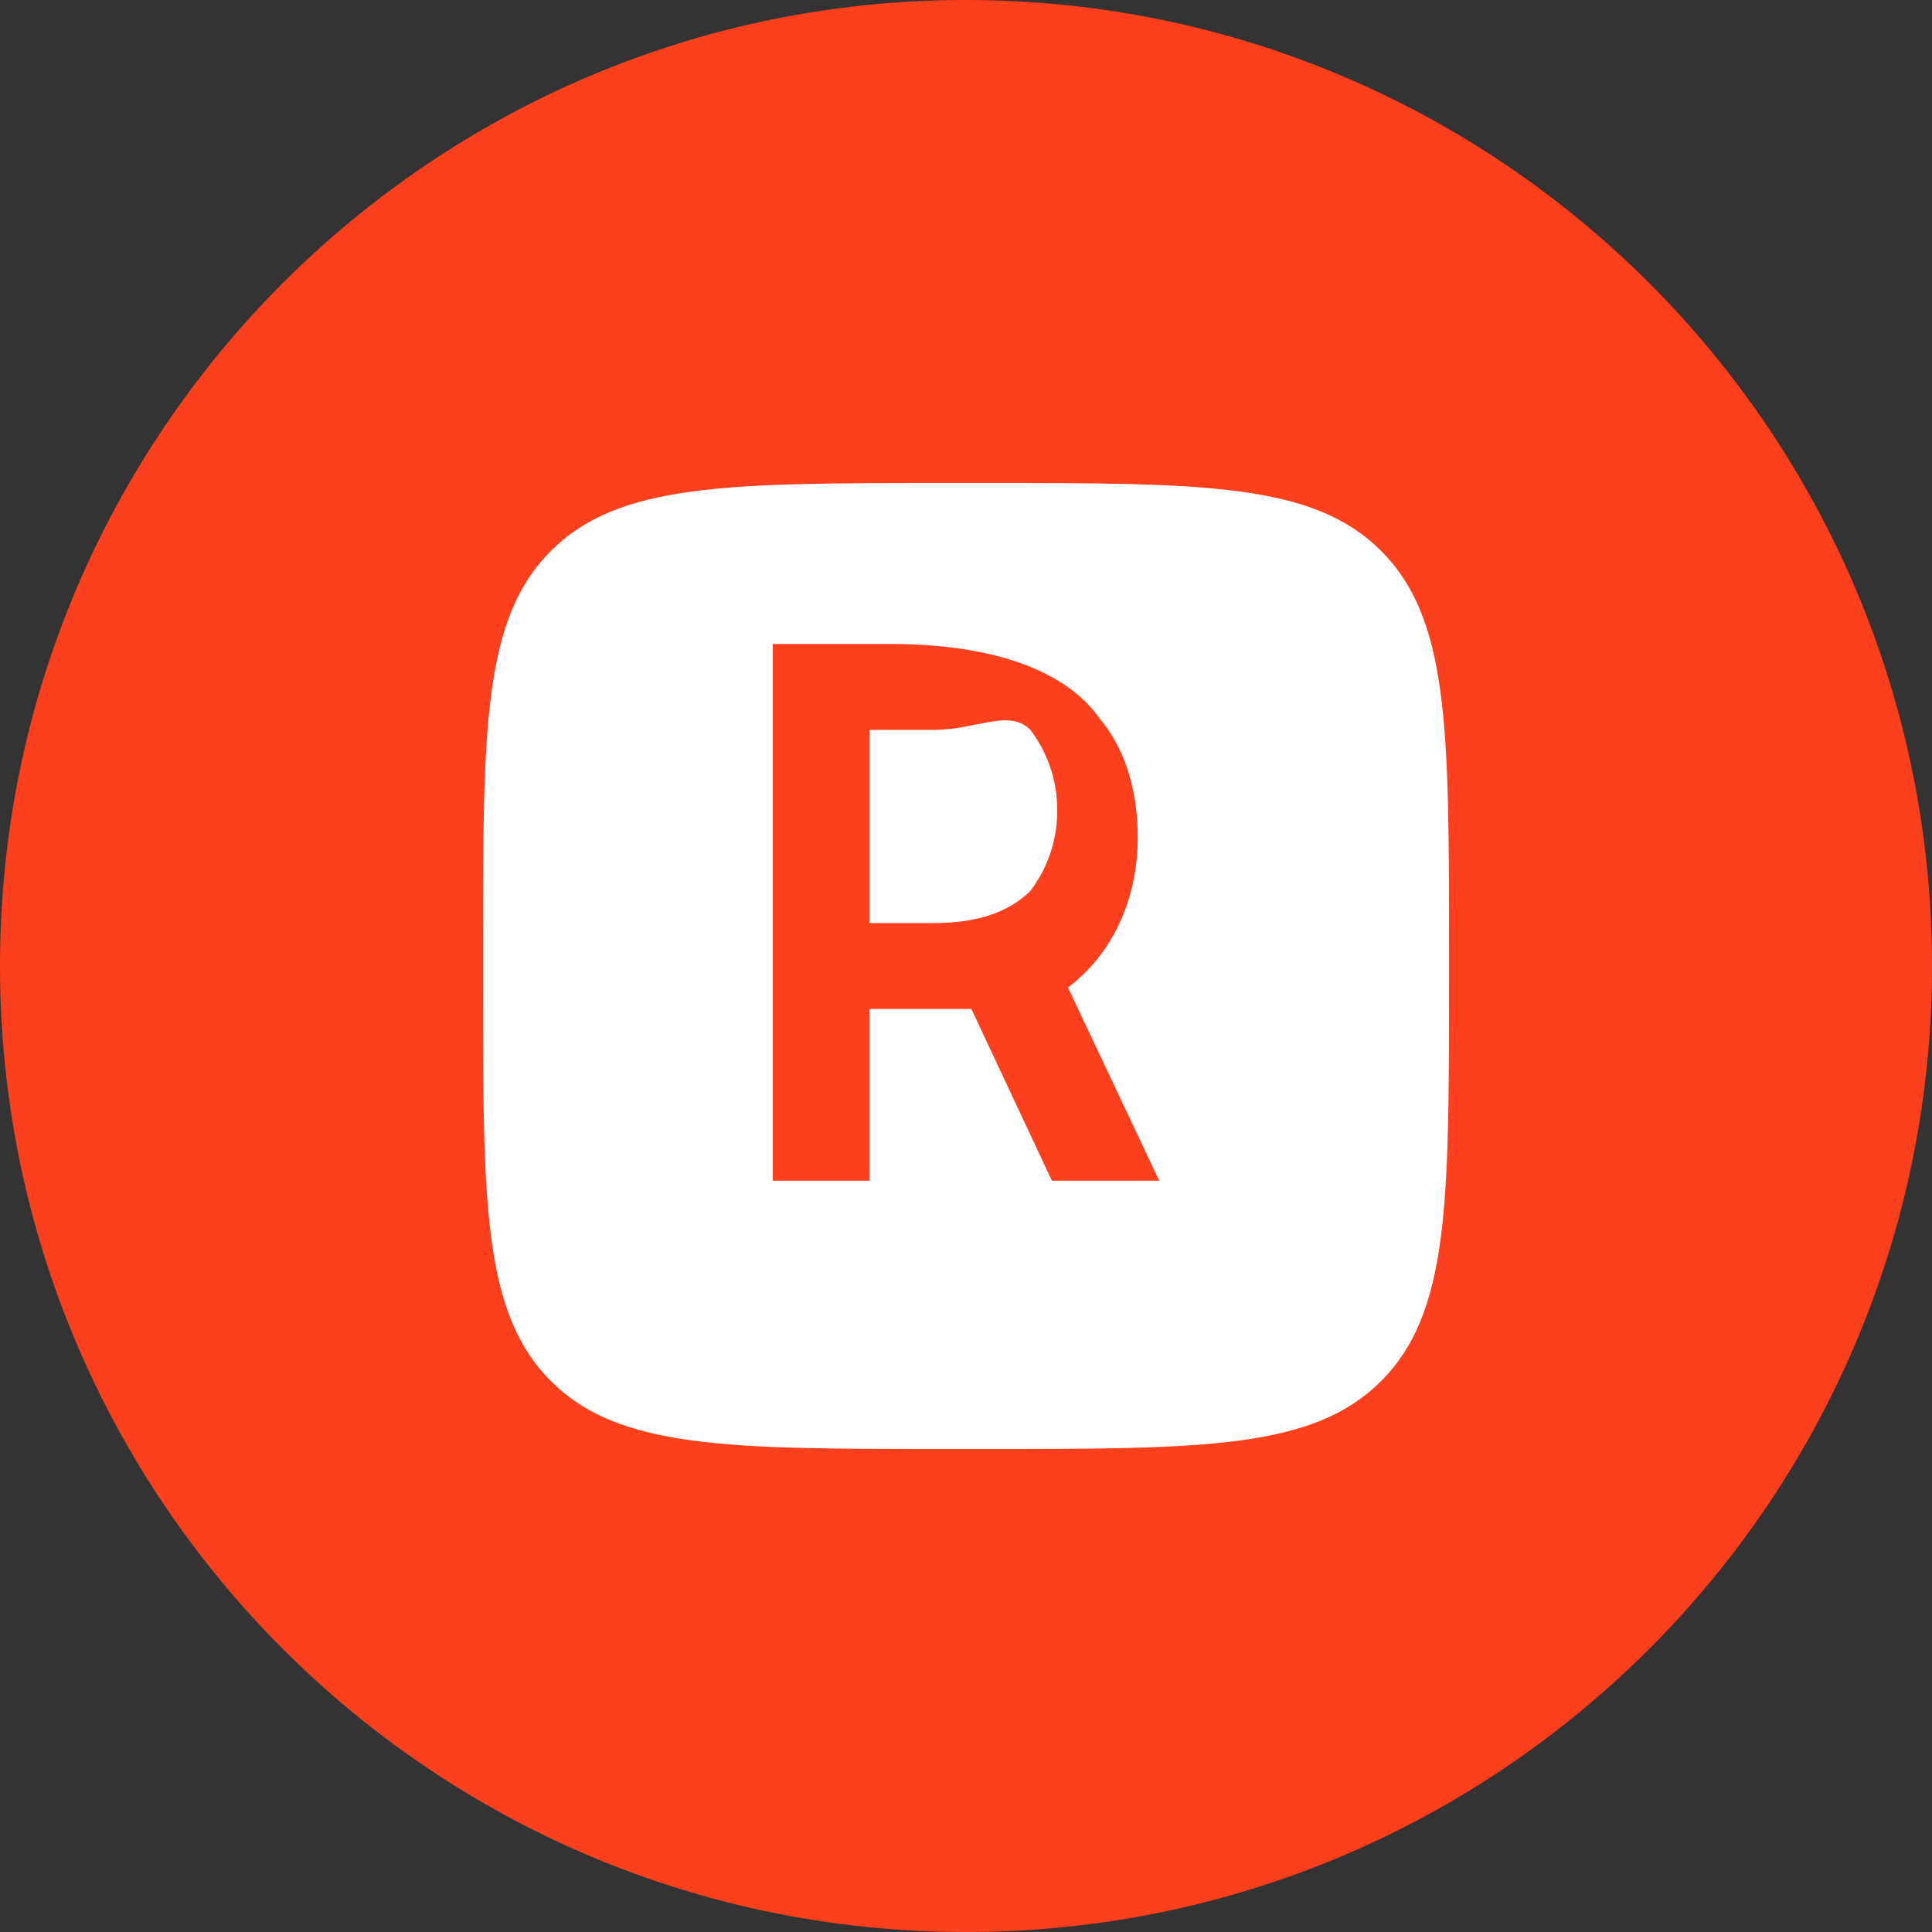
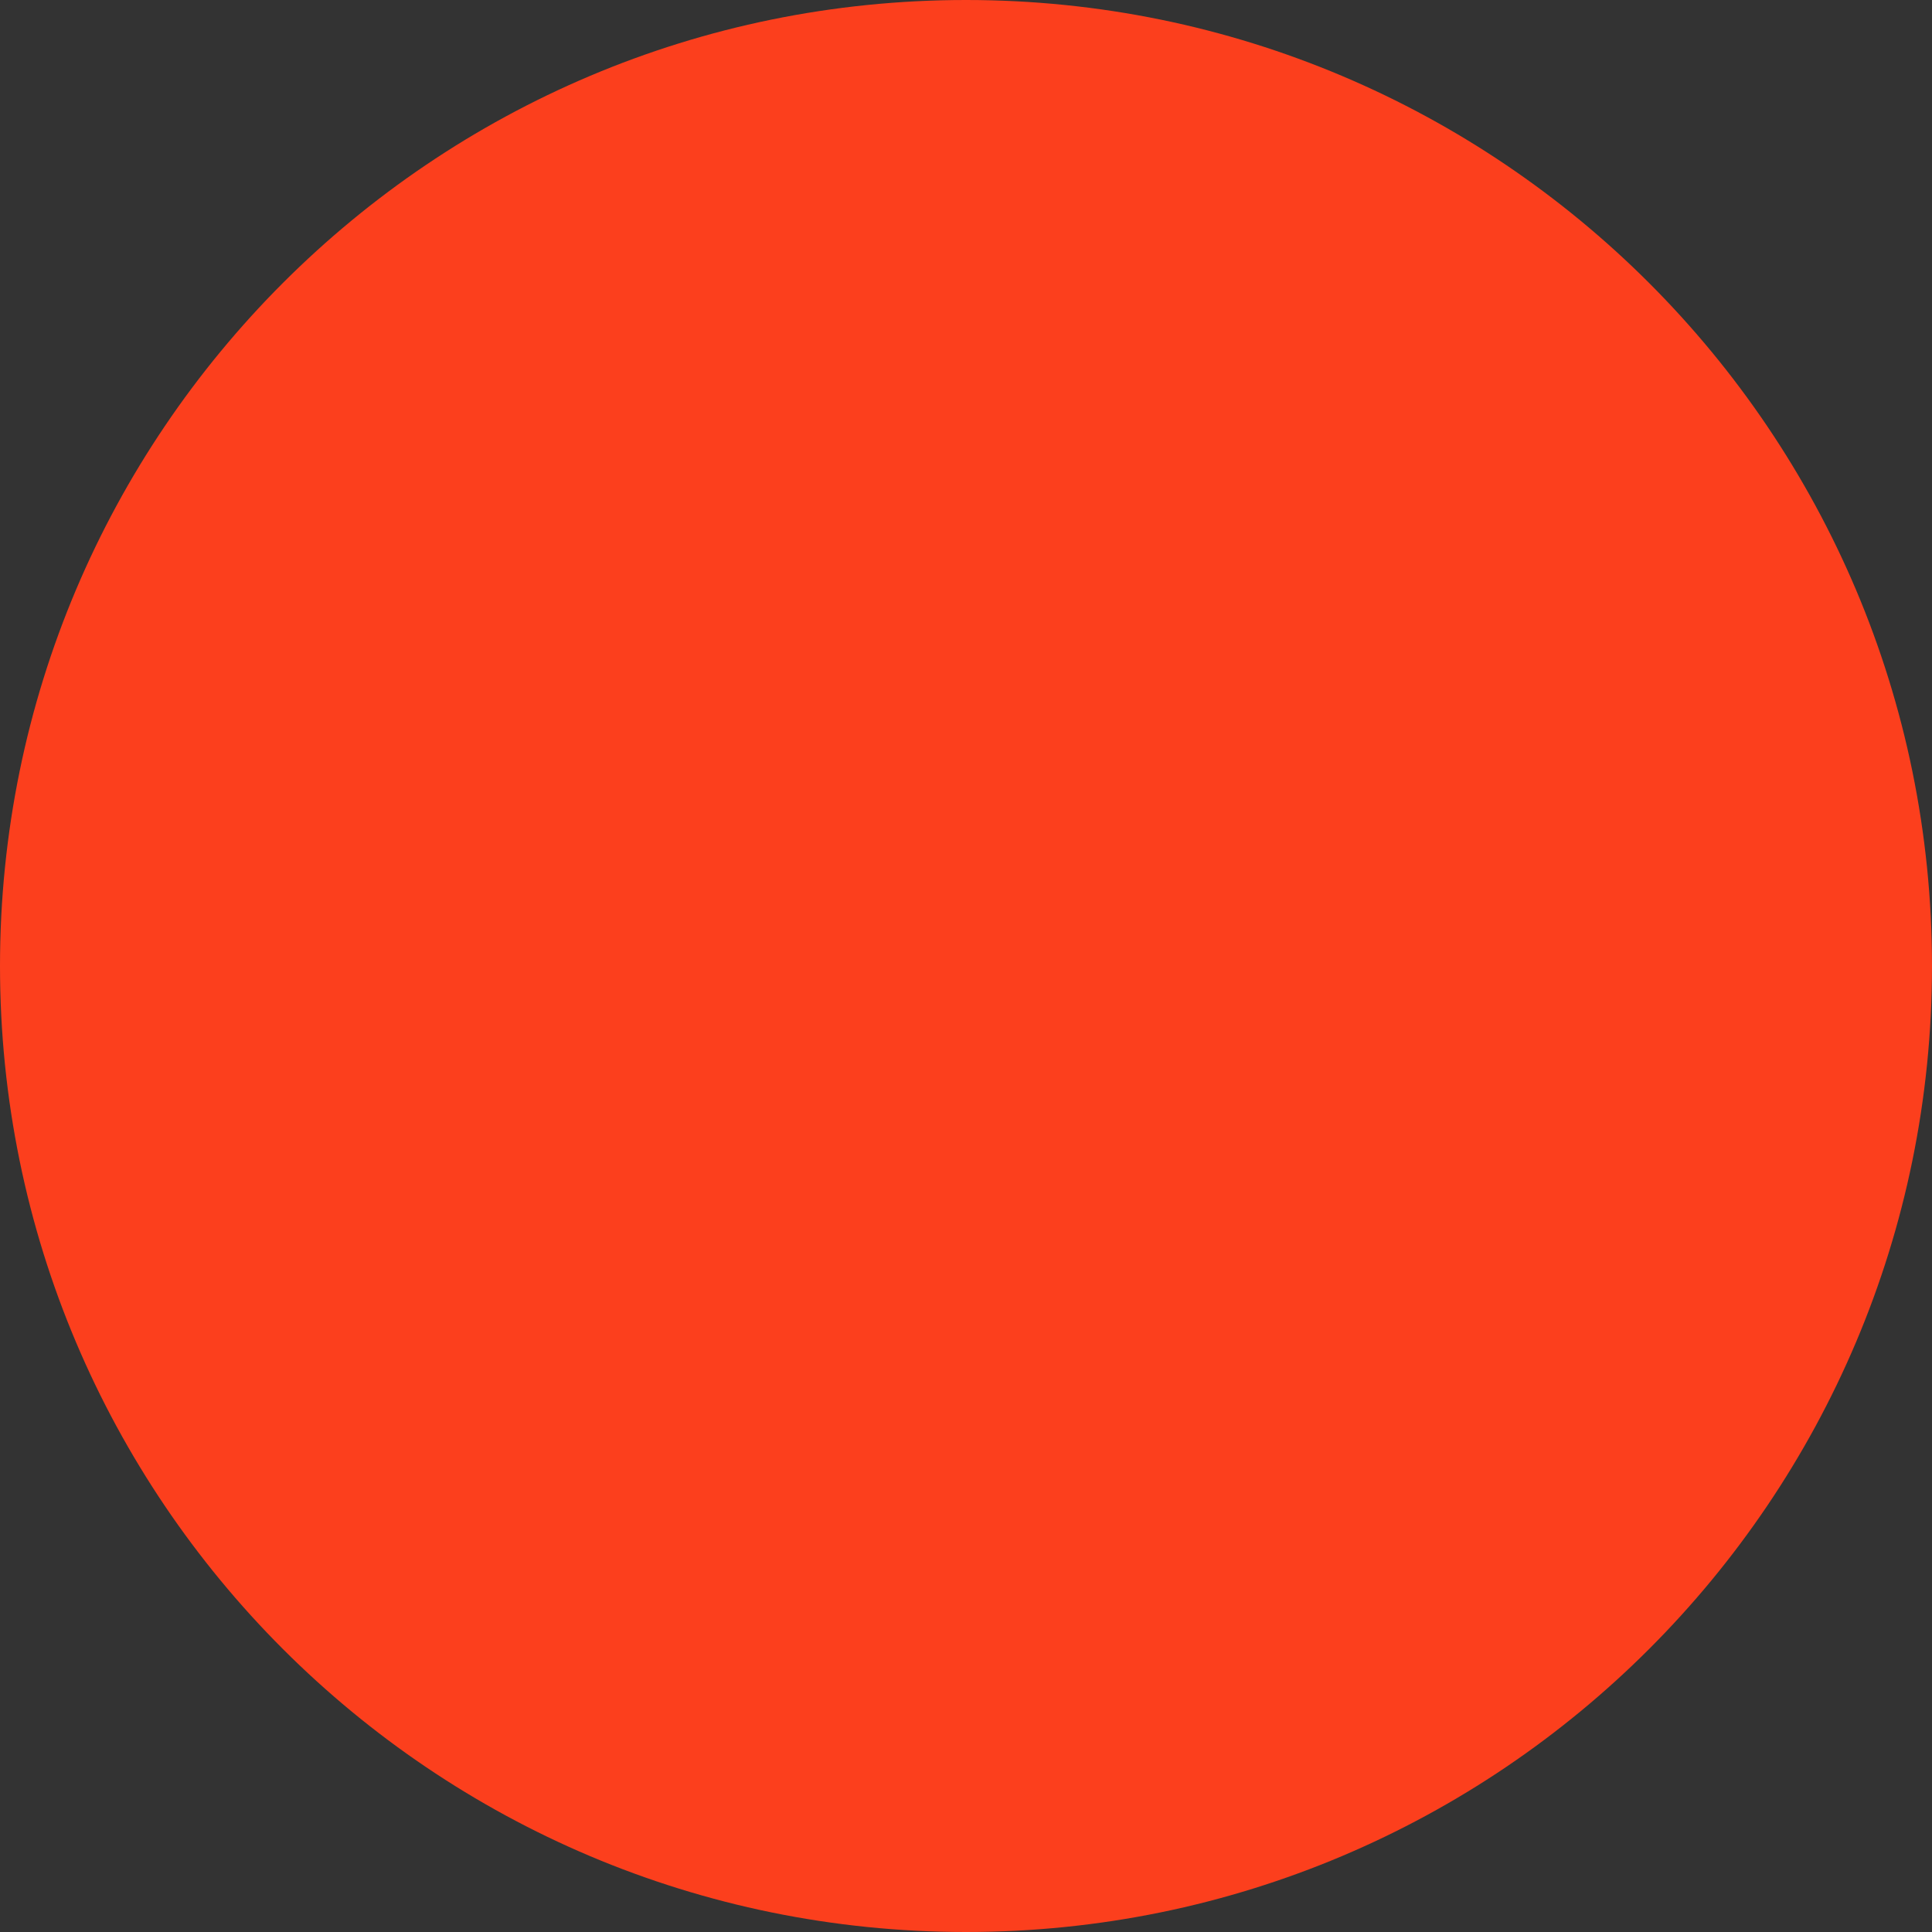
<svg xmlns="http://www.w3.org/2000/svg" width="36" height="36" viewBox="0 0 36 36" fill="none">
  <rect x="0" y="0" width="36" height="36" fill="#333333" stroke="none" />
  <path d="M0 18C0 8.059 8.059 0 18 0C27.941 0 36 8.059 36 18C36 27.941 27.941 36 18 36C8.059 36 0 27.941 0 18Z" fill="#FC3F1D" />
-   <path fill-rule="evenodd" clip-rule="evenodd" d="M10.265 10.265C9 11.531 9 13.567 9 17.64V18.36C9 22.433 9 24.469 10.265 25.735C11.531 27 13.567 27 17.64 27H18.36C22.433 27 24.469 27 25.735 25.735C27 24.469 27 22.433 27 18.36V17.64C27 13.567 27 11.531 25.735 10.265C24.469 9 22.433 9 18.36 9H17.64C13.567 9 11.531 9 10.265 10.265Z" fill="white" />
-   <path d="M16.2 22H14.4V12H16.6C18.3 12 19.8 12.4 20.5 13.4C21 14 21.2 14.8 21.2 15.6C21.2 16.8 20.7 17.8 19.9 18.4L21.6 22H19.6L18.1 18.8H16.2V22ZM16.2 13.6V17.2H17.4C18.2 17.2 18.8 17 19.2 16.6C19.5 16.2 19.7 15.7 19.7 15.1C19.7 14.5 19.5 14 19.2 13.6C18.8 13.2 18.2 13.6 17.4 13.6H16.2Z" fill="#FC3F1D" />
</svg>